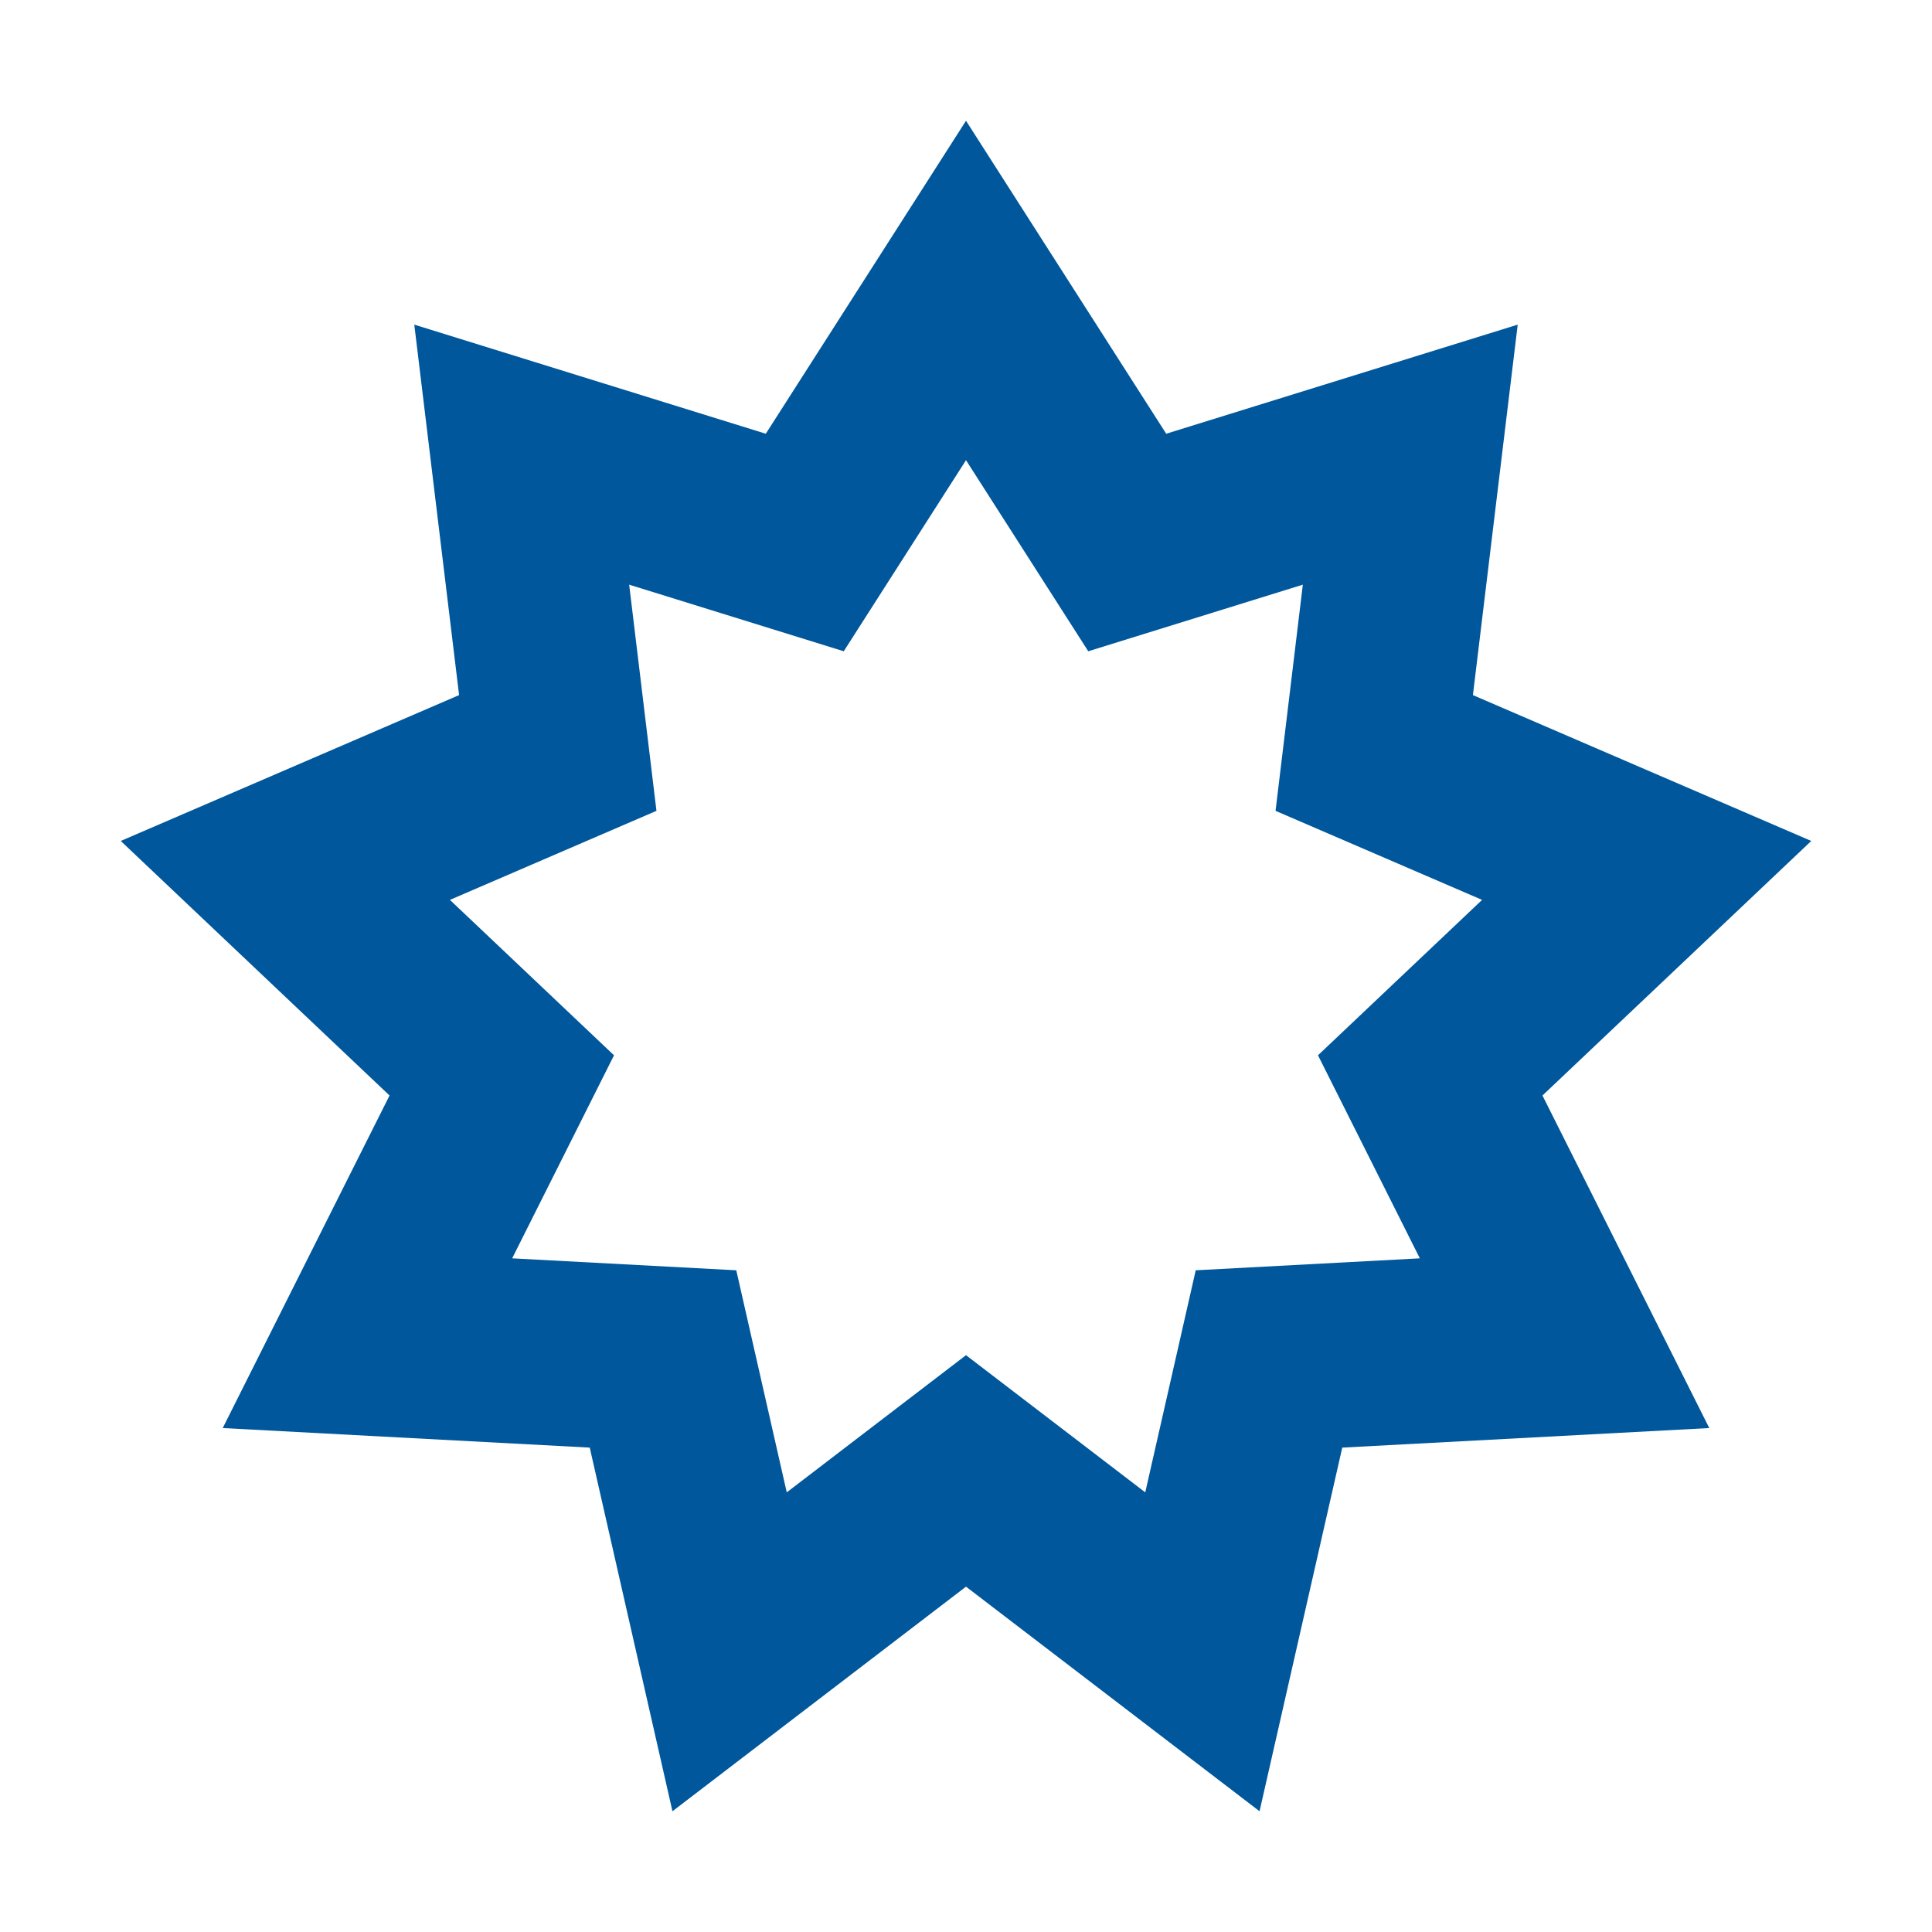
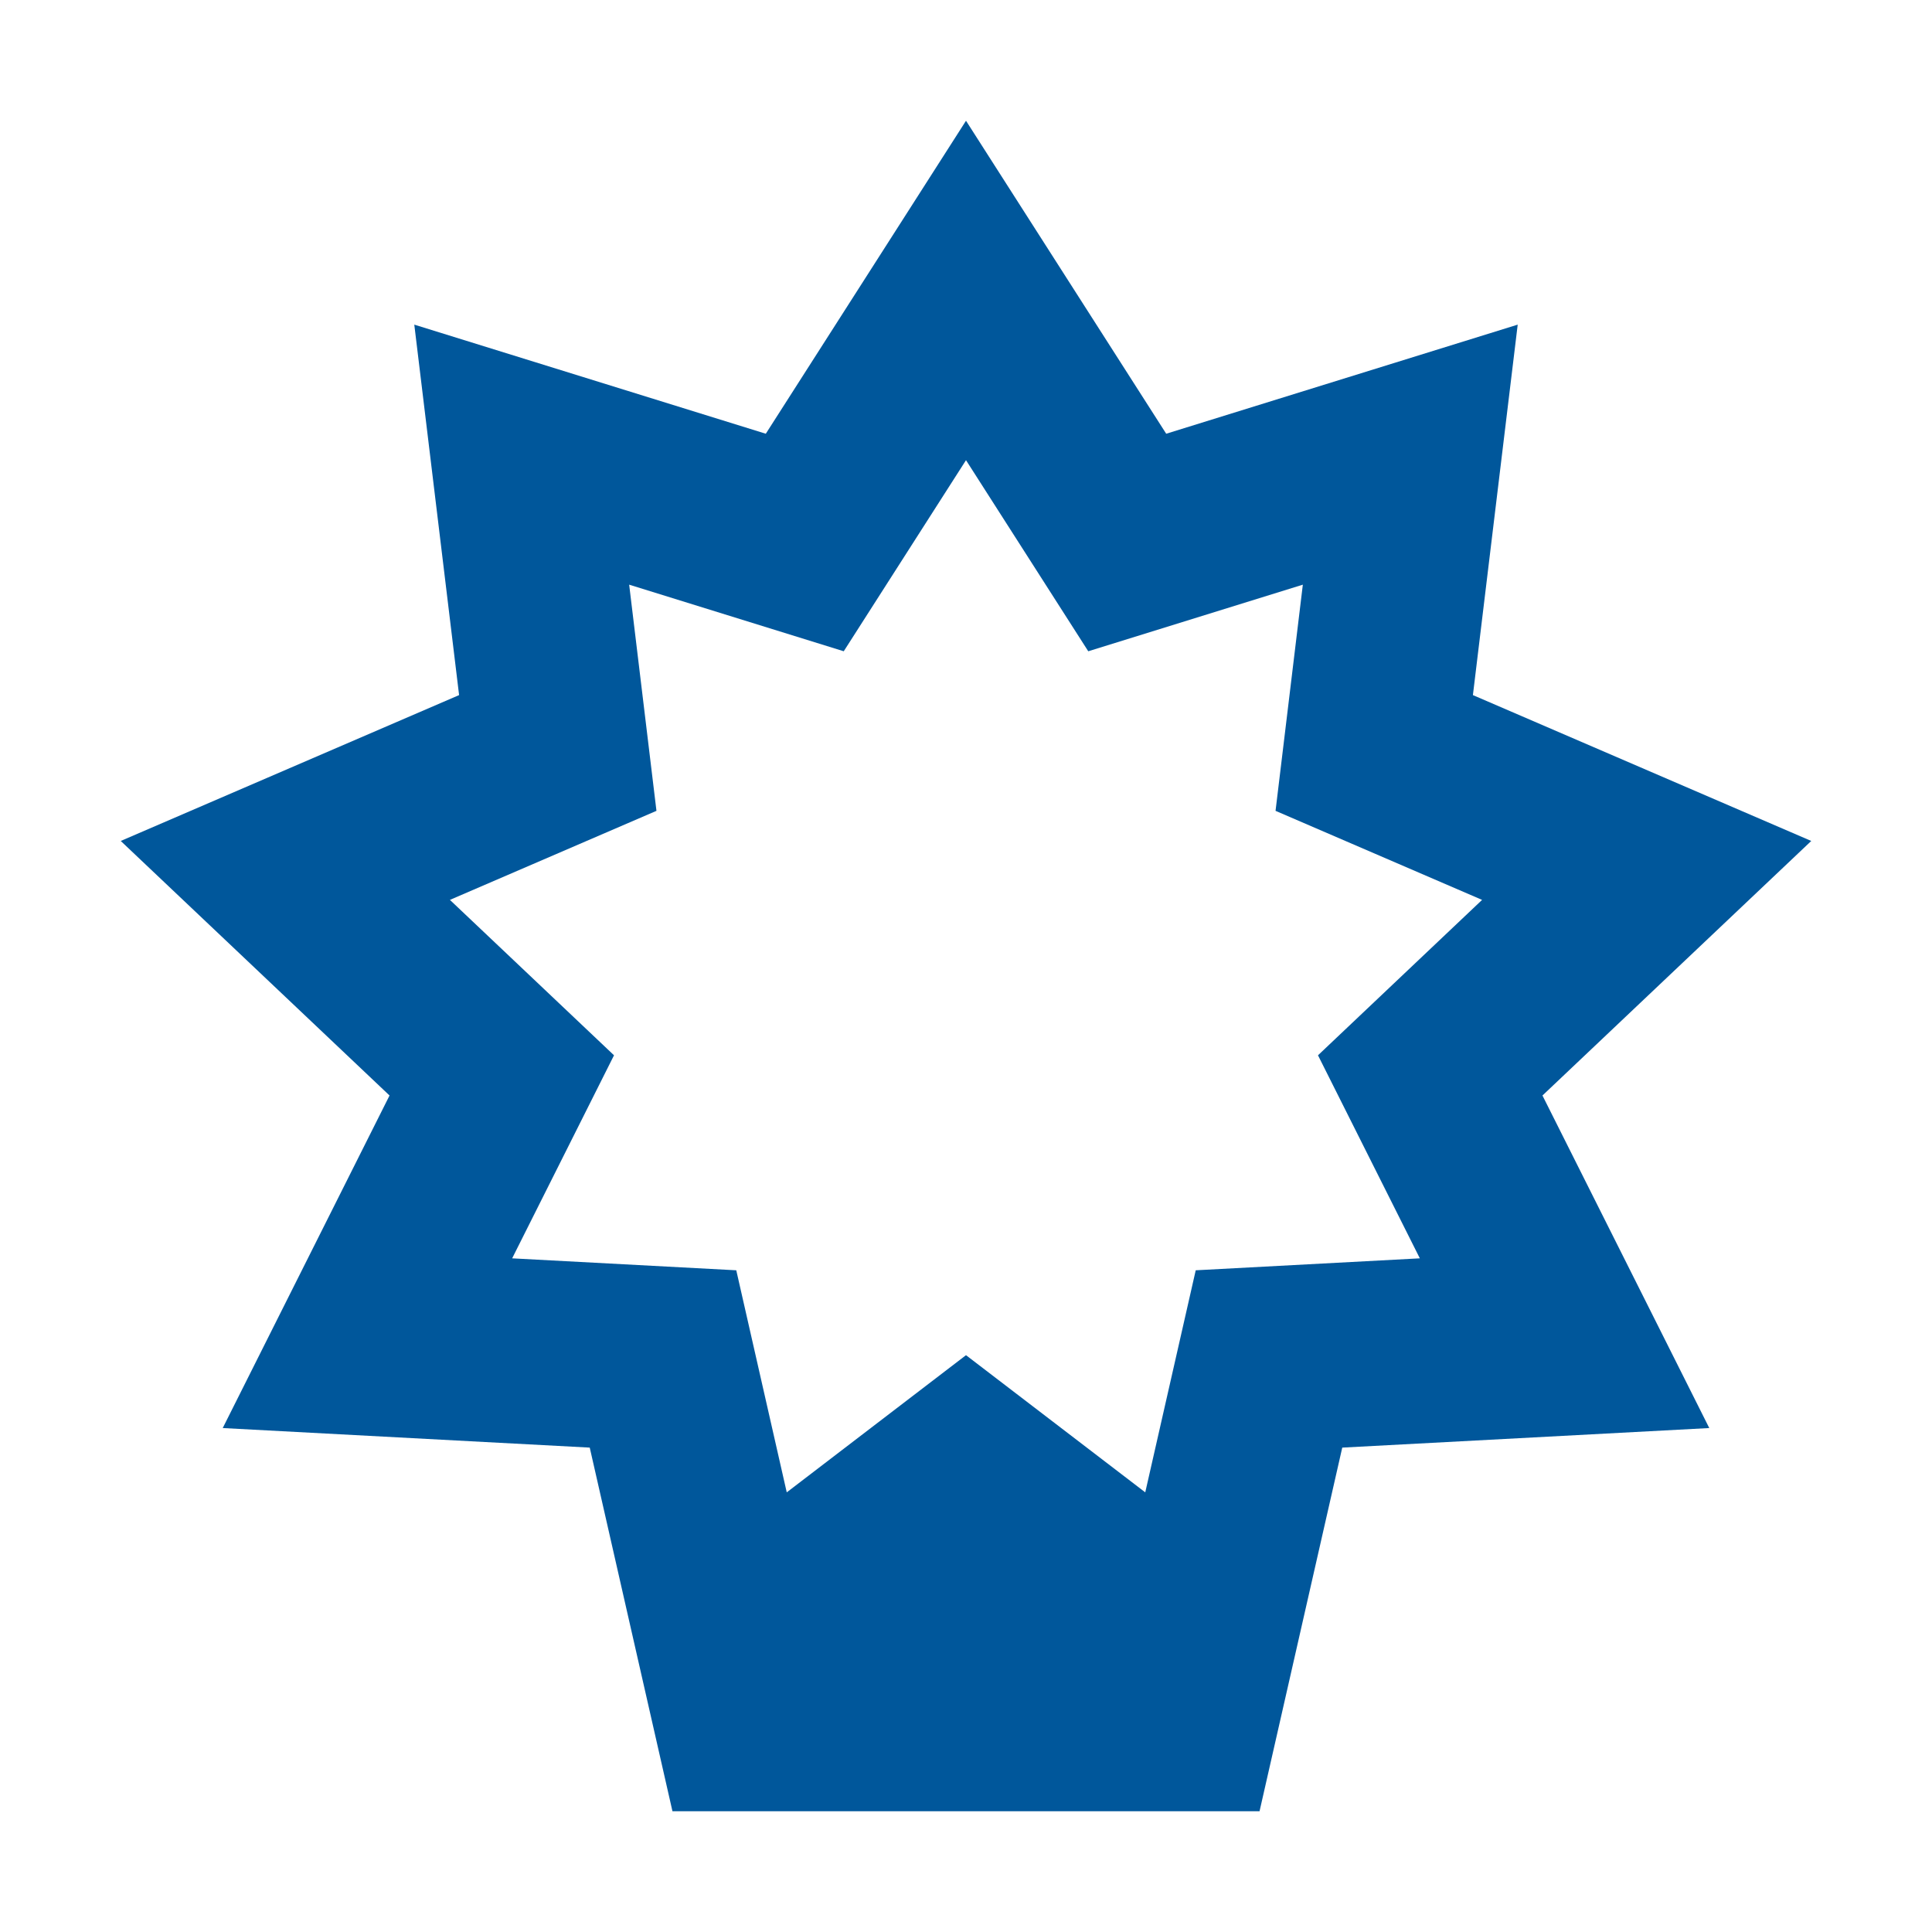
<svg xmlns="http://www.w3.org/2000/svg" width="32" height="32" viewBox="0 0 32 32" fill="none">
-   <path fill-rule="evenodd" clip-rule="evenodd" d="M16 2L19.316 7.184L25.138 5.377L24.396 11.513L30 13.929L25.548 18.145L28.311 23.653L22.232 23.977L20.862 30L16 26.28L11.138 30L9.768 23.977L3.689 23.653L6.452 18.145L2 13.929L7.604 11.513L6.862 5.377L12.684 7.184L16 2ZM18.025 10.787L21.579 9.684L21.127 13.43L24.548 14.905L21.83 17.479L23.517 20.842L19.805 21.04L18.969 24.718L16 22.446L13.031 24.718L12.195 21.04L8.483 20.842L10.17 17.479L7.452 14.905L10.873 13.43L10.421 9.684L13.975 10.787L16 7.622L18.025 10.787Z" fill="#00579B" />
+   <path fill-rule="evenodd" clip-rule="evenodd" d="M16 2L19.316 7.184L25.138 5.377L24.396 11.513L30 13.929L25.548 18.145L28.311 23.653L22.232 23.977L20.862 30L11.138 30L9.768 23.977L3.689 23.653L6.452 18.145L2 13.929L7.604 11.513L6.862 5.377L12.684 7.184L16 2ZM18.025 10.787L21.579 9.684L21.127 13.43L24.548 14.905L21.83 17.479L23.517 20.842L19.805 21.04L18.969 24.718L16 22.446L13.031 24.718L12.195 21.04L8.483 20.842L10.17 17.479L7.452 14.905L10.873 13.43L10.421 9.684L13.975 10.787L16 7.622L18.025 10.787Z" fill="#00579B" />
</svg>